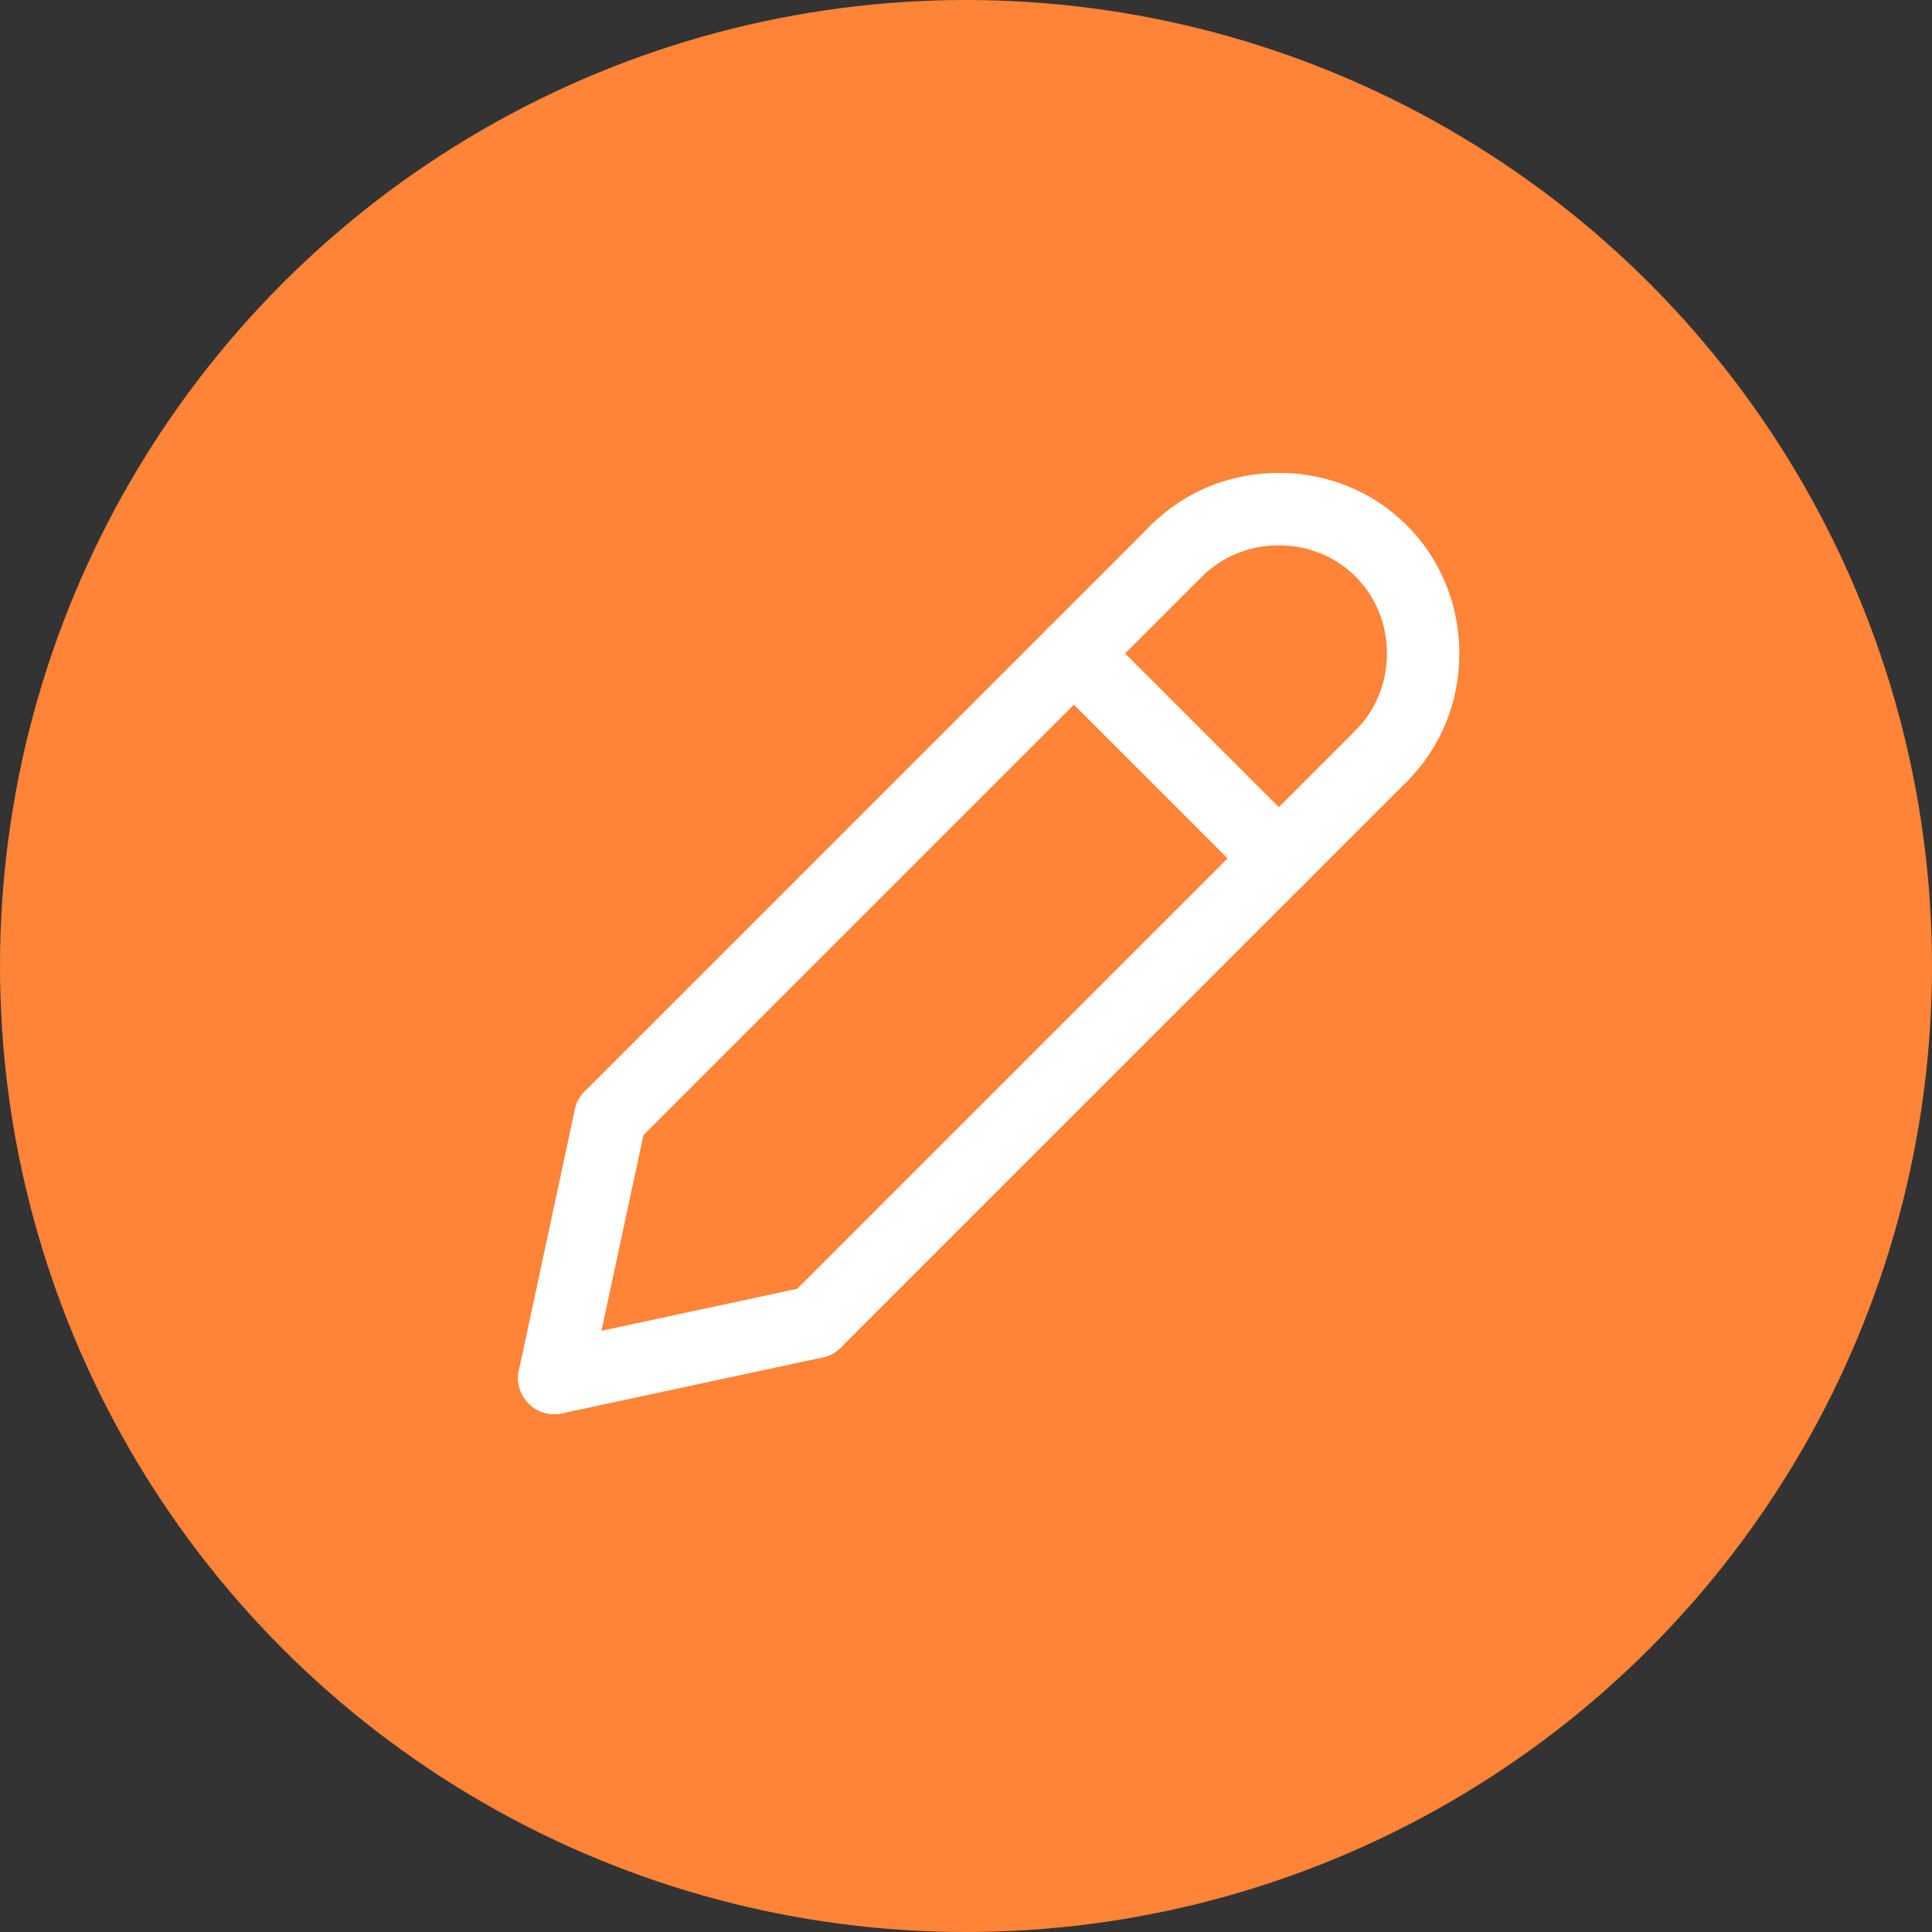
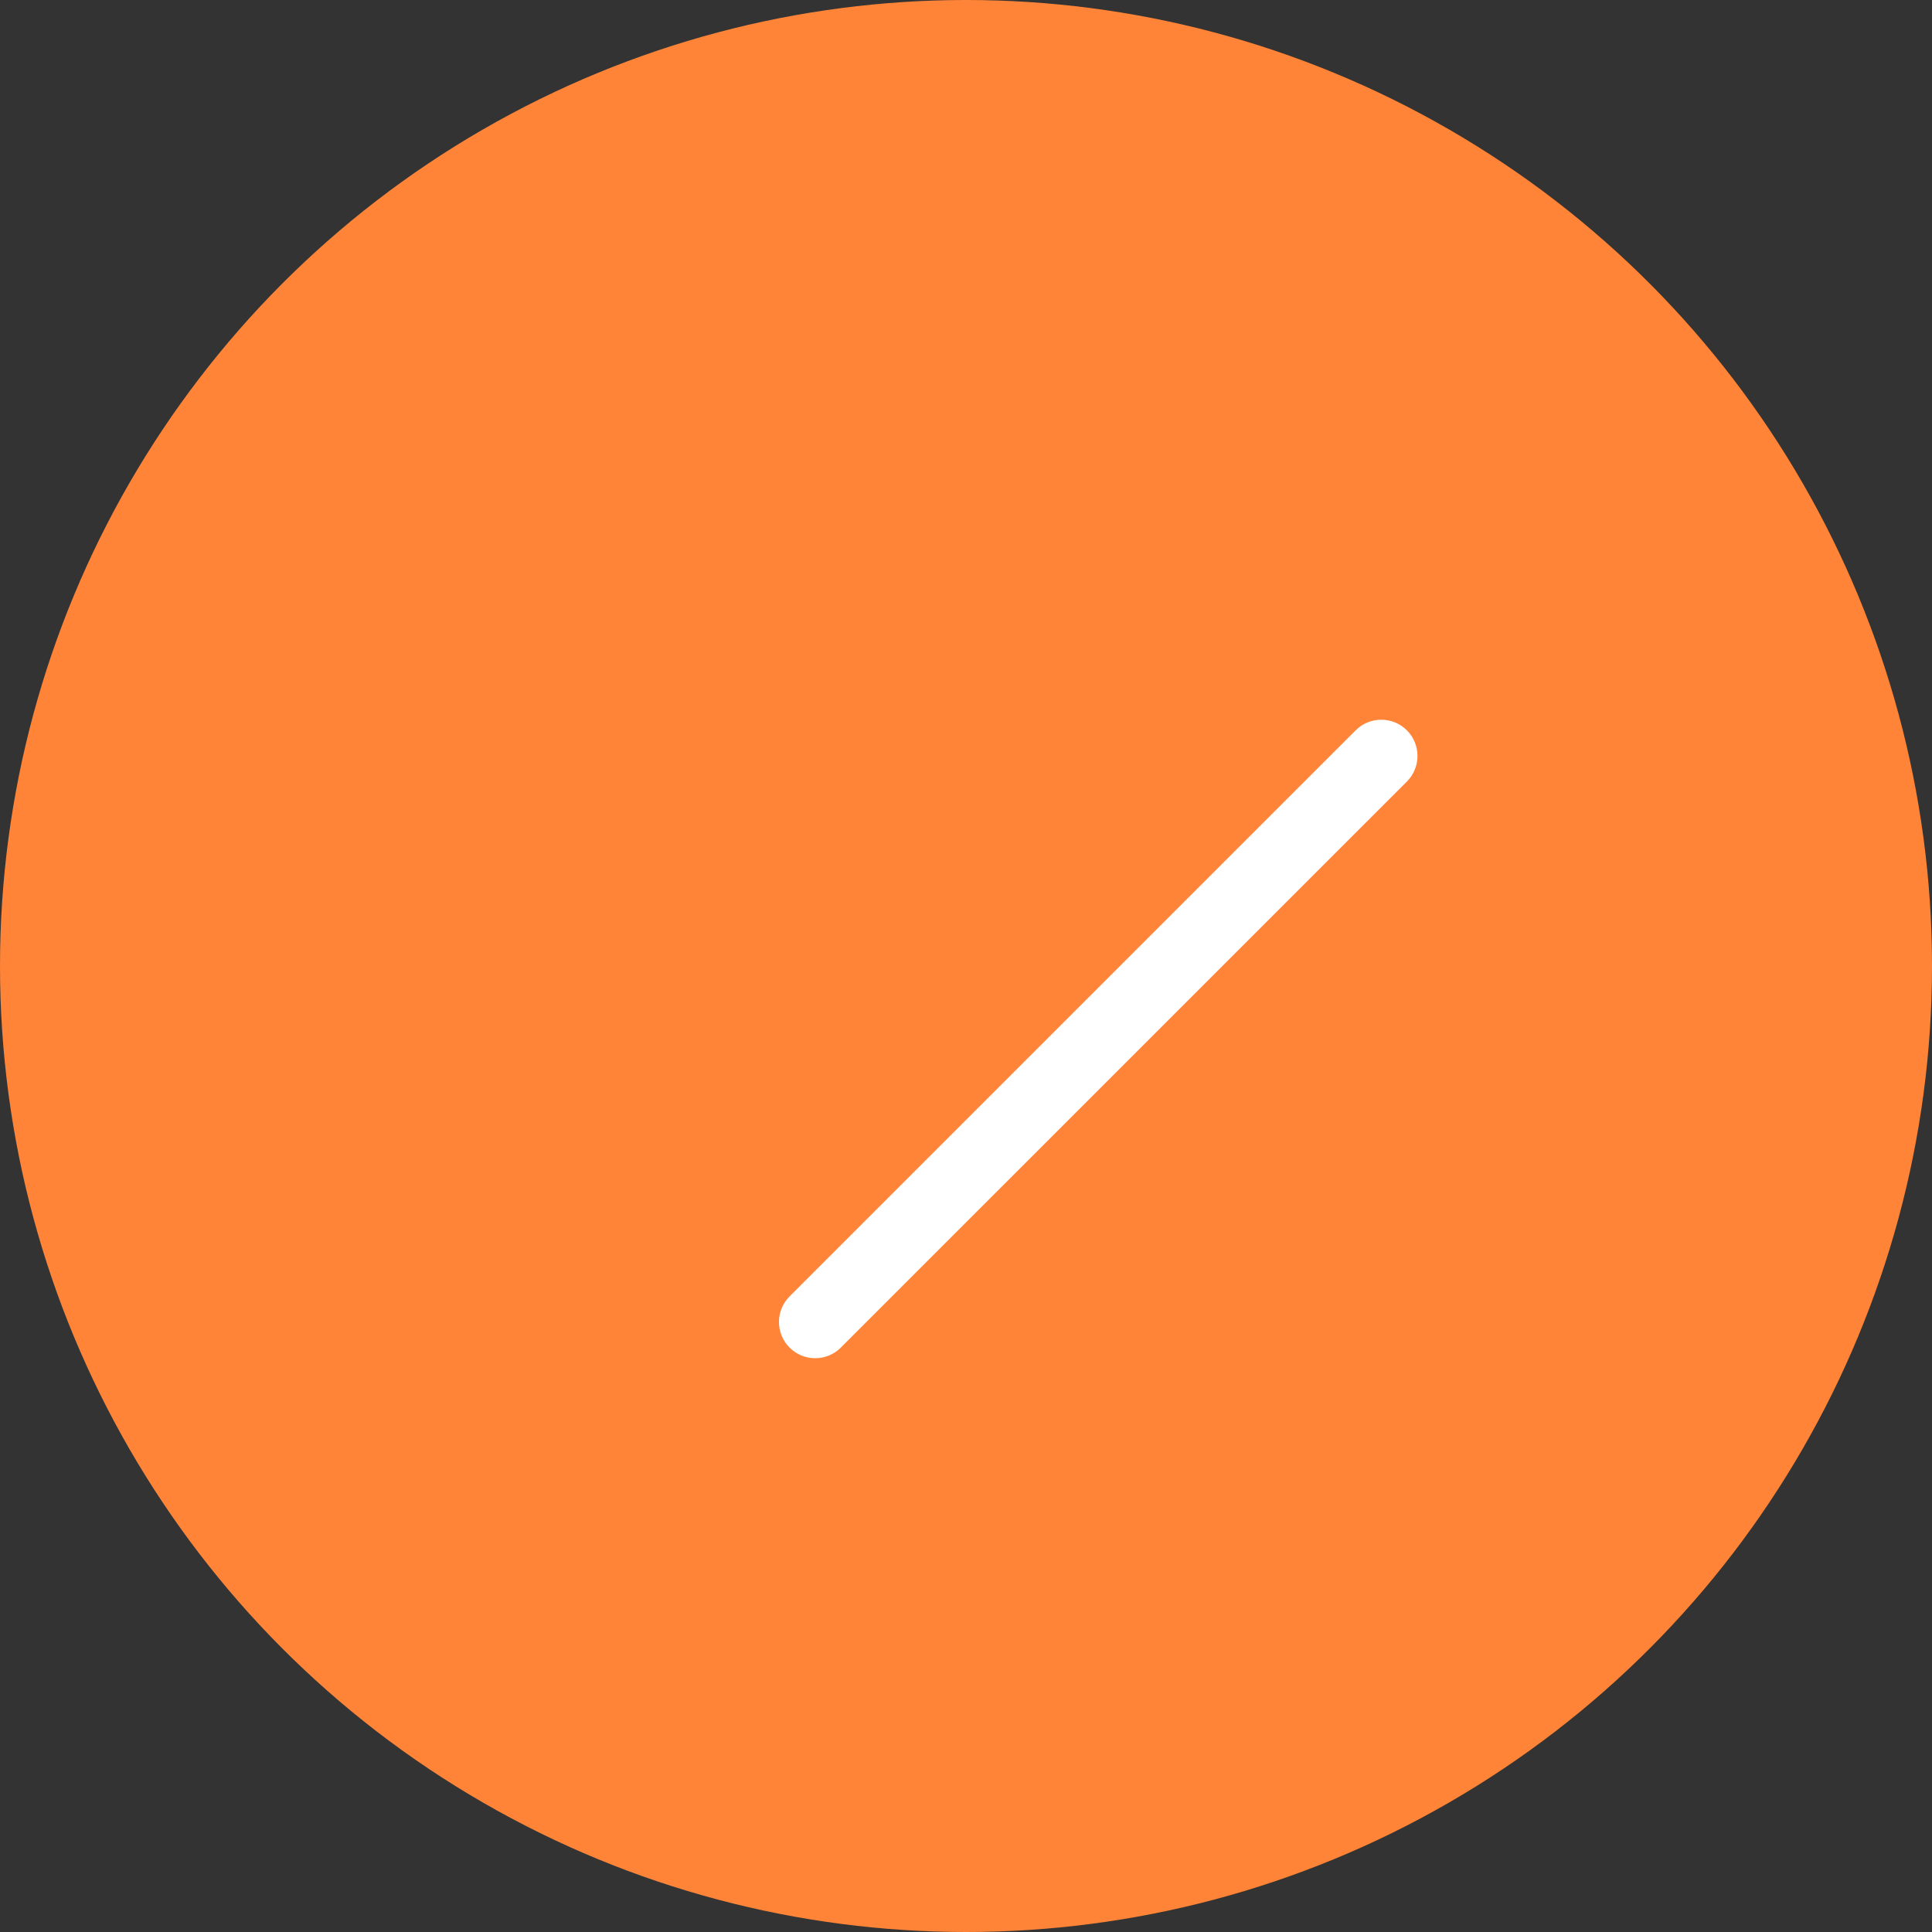
<svg xmlns="http://www.w3.org/2000/svg" fill="none" viewBox="0 0 85 85" height="85" width="85">
  <rect x="0" y="0" width="85" height="85" fill="#333333" stroke="none" />
  <circle fill="#FF8437" r="42.5" cy="42.5" cx="42.5" />
-   <path fill="white" d="M26.849 50.741C26.441 50.741 26.034 50.586 25.723 50.274C25.1 49.652 25.1 48.643 25.723 48.021L50.628 23.115C51.25 22.493 52.259 22.493 52.882 23.115C53.504 23.738 53.504 24.746 52.882 25.369L27.976 50.274C27.665 50.585 27.257 50.741 26.849 50.741Z" />
-   <path fill="white" d="M24.388 62.219C24.277 62.219 24.165 62.207 24.053 62.183C23.192 61.998 22.644 61.151 22.829 60.29L25.291 48.813C25.476 47.952 26.327 47.406 27.184 47.589C28.044 47.774 28.593 48.621 28.408 49.481L25.945 60.959C25.785 61.707 25.124 62.219 24.388 62.219Z" />
  <path fill="white" d="M35.864 59.756C35.456 59.756 35.049 59.601 34.738 59.289C34.115 58.667 34.115 57.658 34.738 57.036L59.643 32.131C60.265 31.509 61.275 31.509 61.897 32.131C62.519 32.753 62.519 33.762 61.897 34.385L36.992 59.289C36.681 59.601 36.273 59.756 35.864 59.756Z" />
-   <path fill="white" d="M24.385 62.219C23.65 62.219 22.989 61.707 22.828 60.959C22.644 60.098 23.192 59.251 24.052 59.066L35.529 56.604C36.391 56.422 37.238 56.968 37.422 57.828C37.606 58.689 37.059 59.536 36.198 59.721L24.721 62.183C24.608 62.208 24.496 62.219 24.385 62.219Z" />
-   <path fill="white" d="M56.262 39.359C55.854 39.359 55.446 39.203 55.135 38.892L46.12 29.877C45.498 29.255 45.498 28.246 46.12 27.623C46.742 27.001 47.752 27.001 48.374 27.623L57.389 36.638C58.011 37.261 58.011 38.27 57.389 38.892C57.078 39.203 56.67 39.359 56.262 39.359Z" />
-   <path fill="white" d="M60.77 34.852C60.362 34.852 59.954 34.696 59.642 34.385C59.02 33.762 59.02 32.754 59.642 32.13C60.529 31.243 61.018 30.043 61.018 28.75C61.018 27.457 60.529 26.256 59.642 25.37C58.755 24.482 57.554 23.993 56.261 23.993C54.969 23.993 53.768 24.482 52.881 25.37C52.259 25.992 51.25 25.993 50.626 25.37C50.004 24.747 50.004 23.738 50.626 23.115C52.115 21.626 54.116 20.806 56.261 20.806C58.406 20.806 60.407 21.626 61.896 23.115C63.385 24.604 64.205 26.605 64.205 28.75C64.205 30.895 63.385 32.896 61.896 34.385C61.586 34.695 61.178 34.852 60.77 34.852Z" />
</svg>